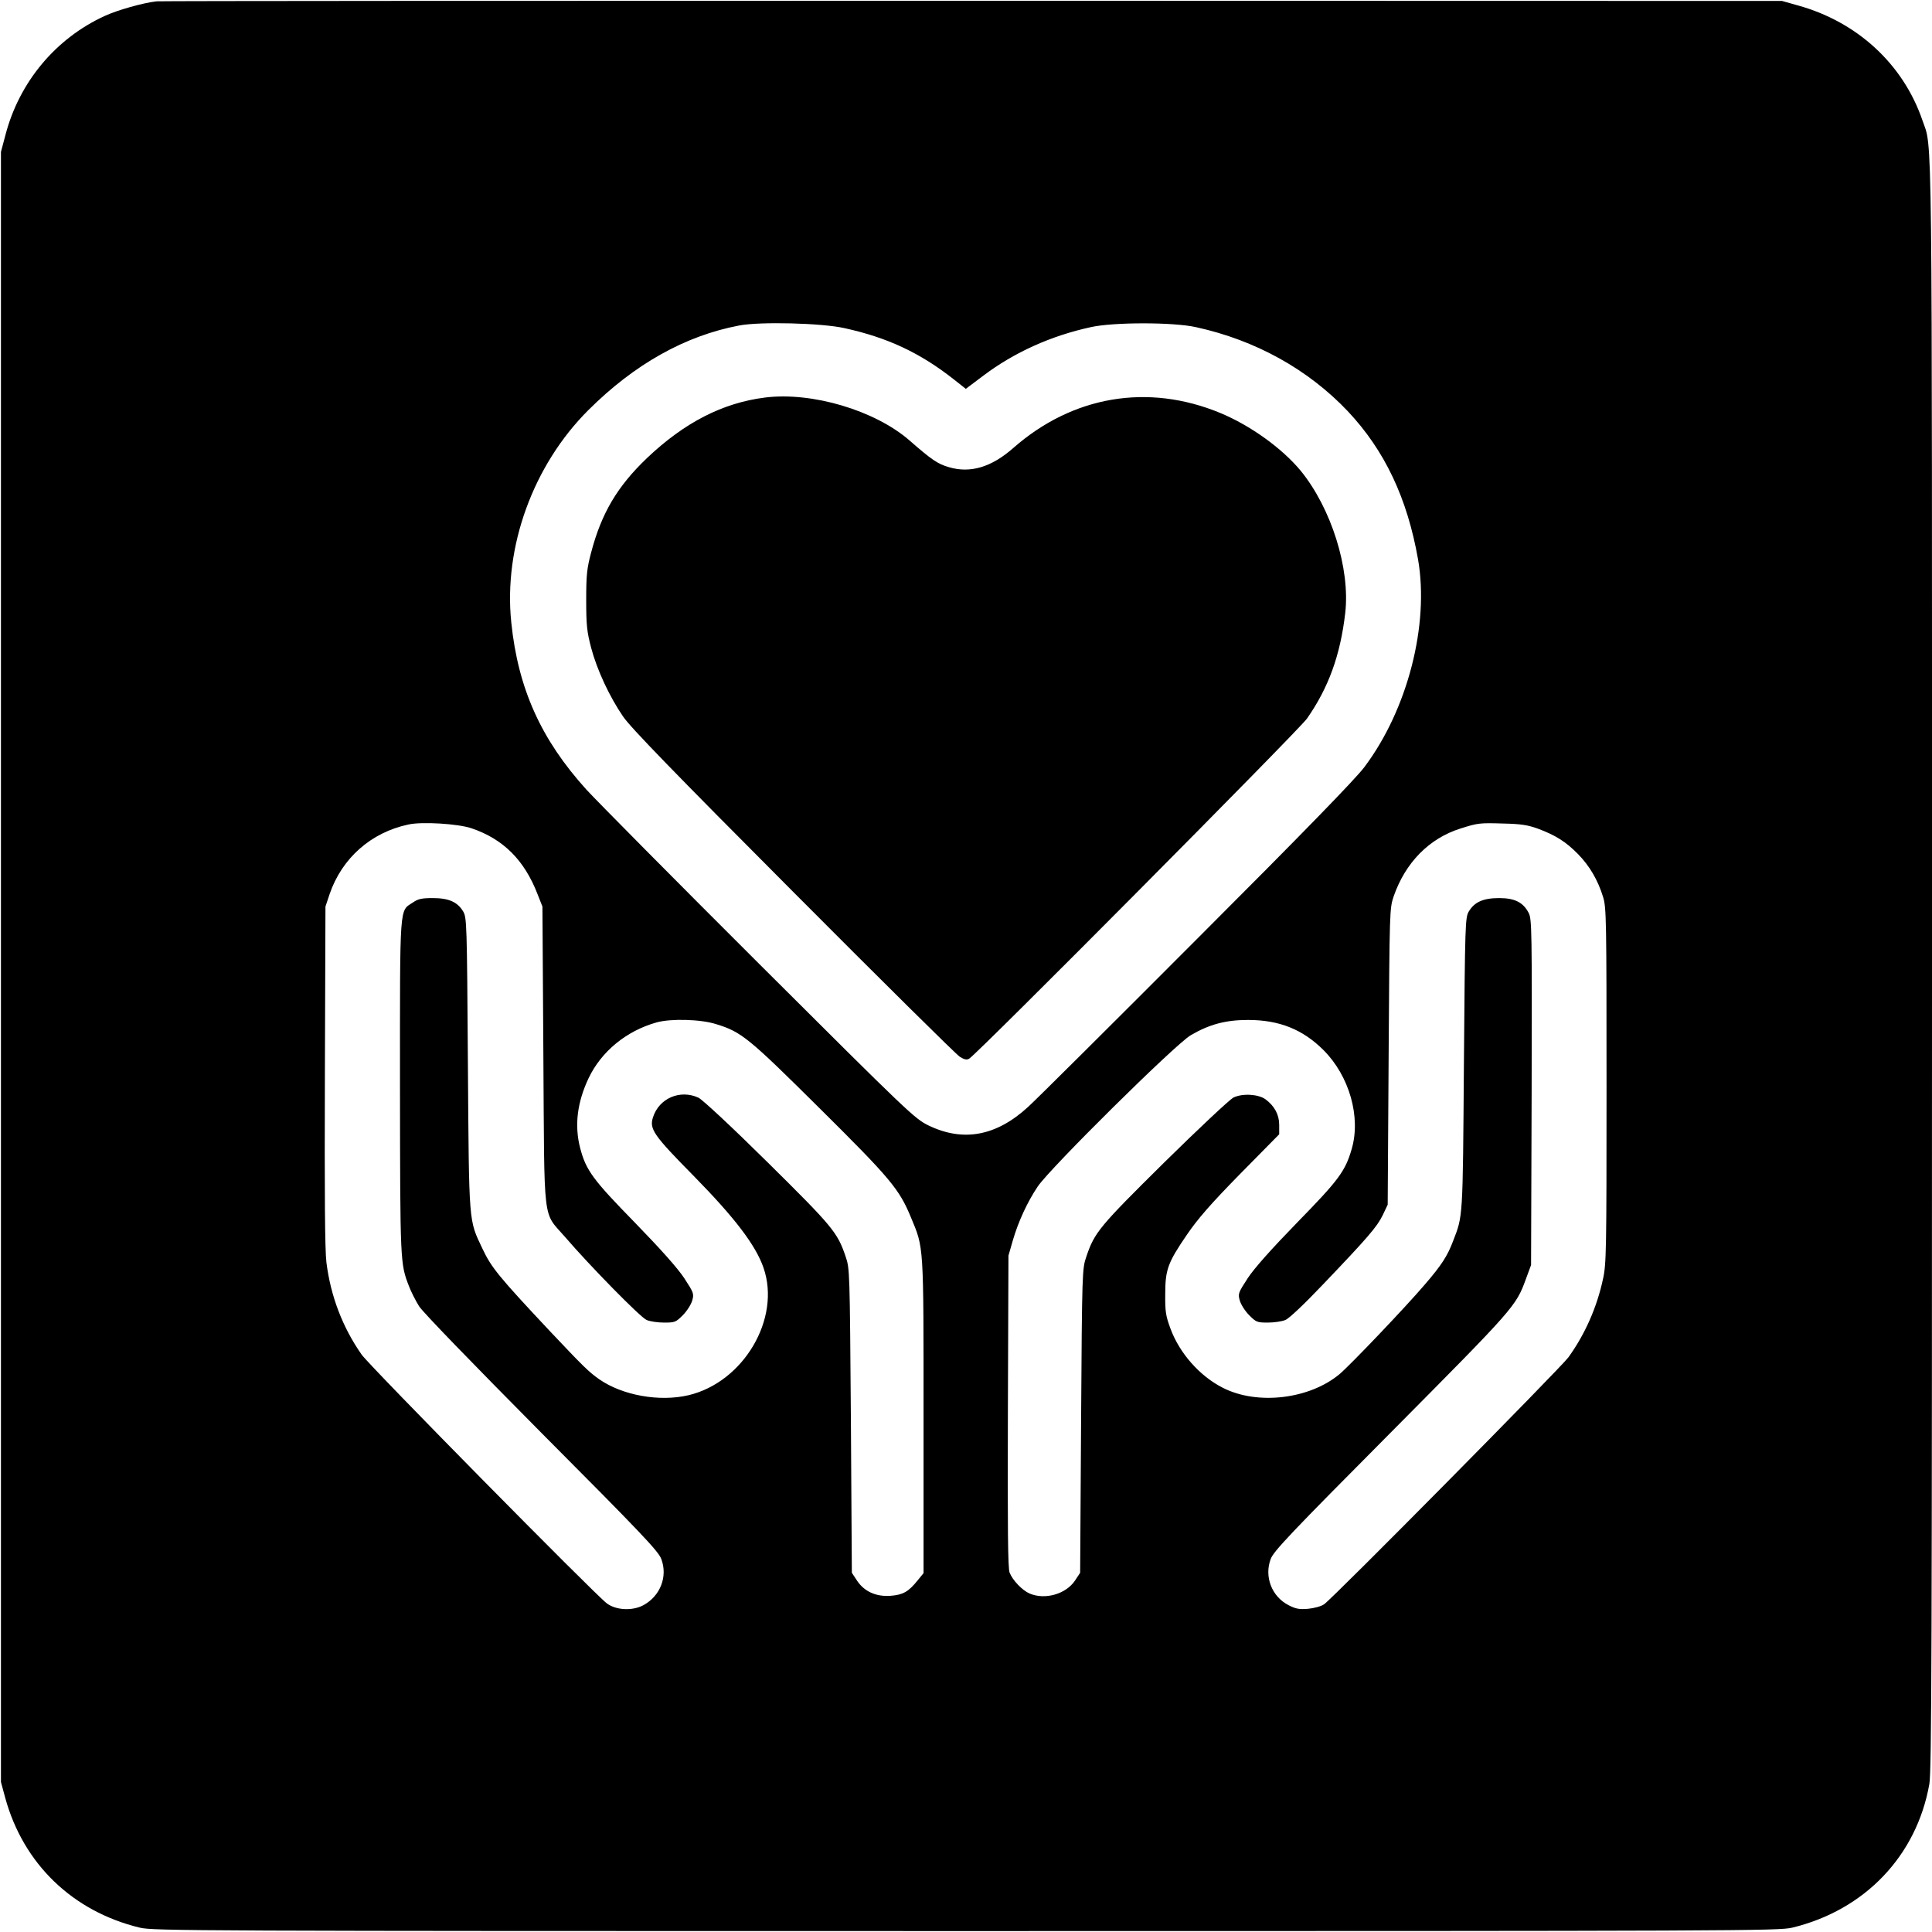
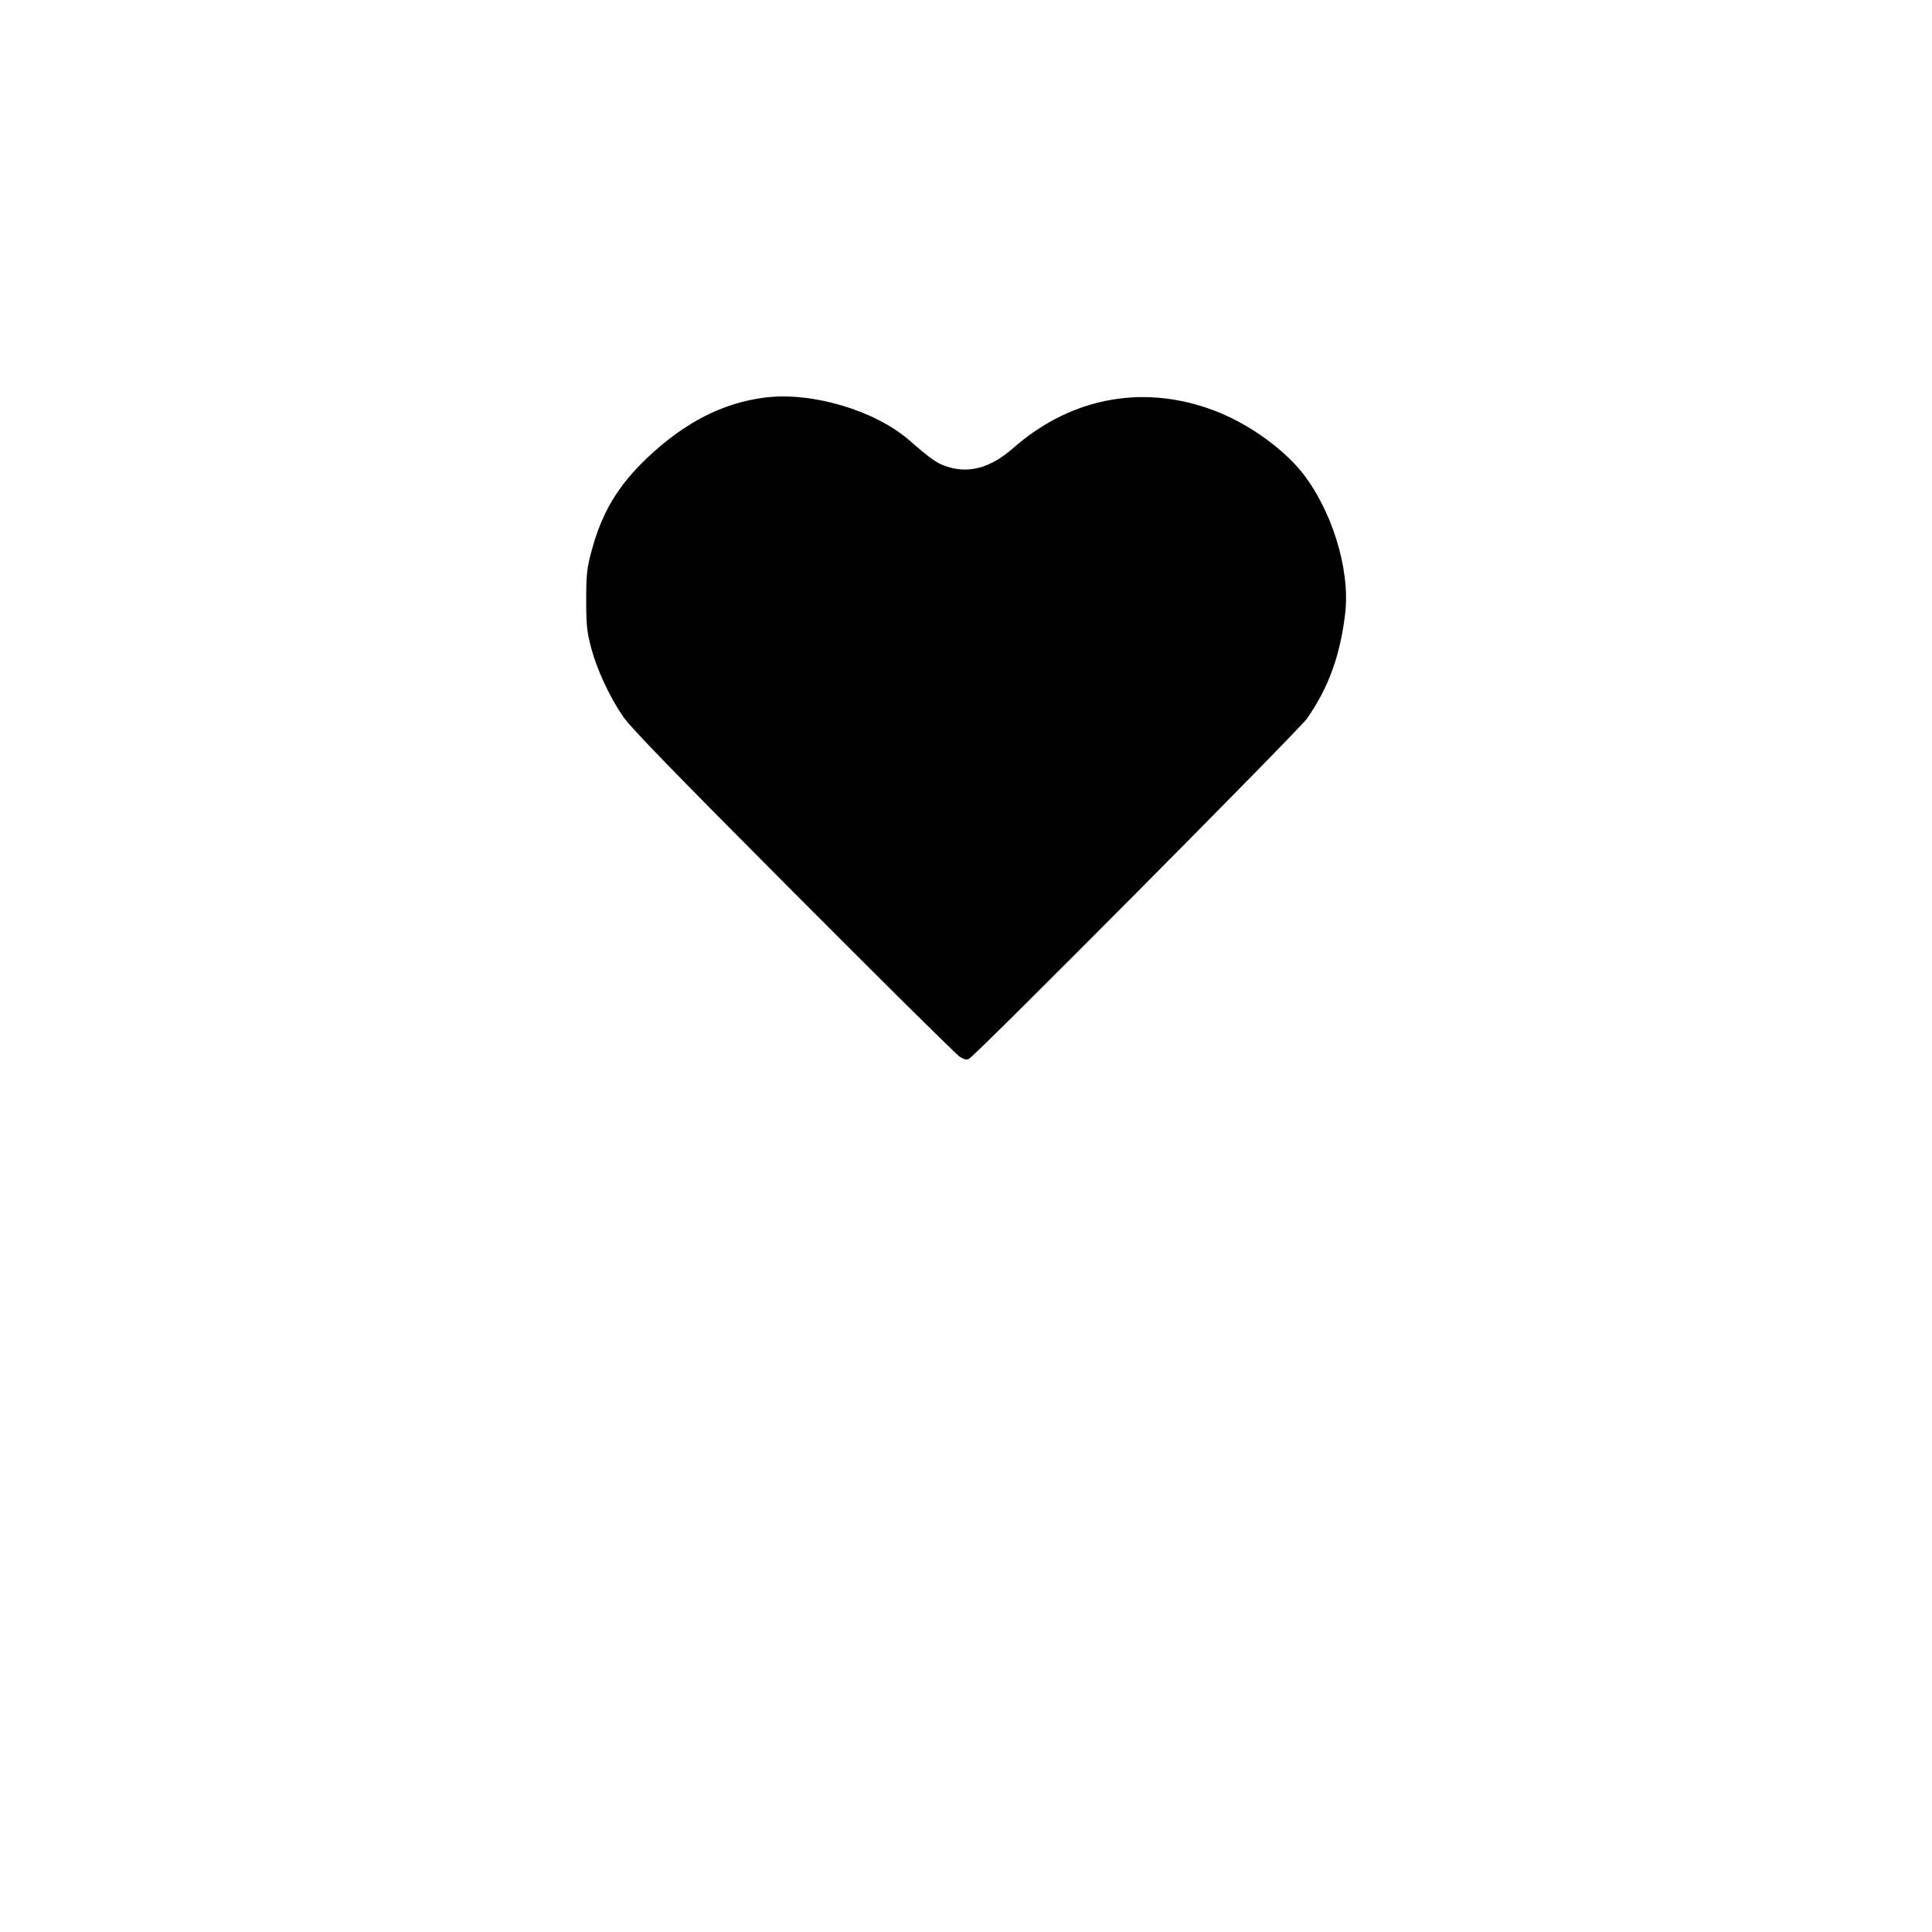
<svg xmlns="http://www.w3.org/2000/svg" version="1.0" width="1024pt" height="1024pt" viewBox="0 0 1024 1024" preserveAspectRatio="xMidYMid meet">
  <g transform="translate(0,1024) scale(0.1,-0.1)" fill="#000000" stroke="none">
-     <path d="M830 10233 c-71 -8 -207 -46 -276 -78 -259 -119 -452 -350 -525 -630 l-24 -90 0 -4320 0 -4320 23 -85 c96 -349 357 -601 713 -687 71 -17 270 -18 4379 -18 4109 0 4308 1 4379 18 385 93 660 381 727 762 12 68 14 714 14 4331 0 4607 3 4327 -51 4487 -102 297 -345 521 -659 608 l-85 24 -4290 1 c-2360 0 -4306 -1 -4325 -3z m3645 -1732 c229 -50 402 -131 582 -273 l62 -49 93 70 c163 123 358 211 569 257 120 27 438 27 558 0 316 -69 595 -224 806 -447 195 -208 314 -460 371 -784 60 -346 -55 -795 -284 -1100 -46 -62 -326 -350 -886 -910 -450 -451 -853 -852 -897 -892 -169 -155 -344 -187 -528 -98 -73 36 -103 64 -895 854 -450 449 -863 866 -918 926 -240 265 -362 535 -398 885 -42 402 116 835 409 1127 244 243 513 394 800 448 111 21 435 13 556 -14z m-1976 -2651 c168 -57 280 -168 350 -349 l26 -66 5 -790 c6 -910 -5 -823 113 -959 134 -156 402 -429 434 -442 18 -8 60 -14 93 -14 57 0 62 2 99 39 22 22 44 57 50 78 10 36 8 41 -42 118 -35 53 -122 151 -262 295 -223 228 -259 277 -290 395 -31 120 -16 242 45 371 68 142 200 250 360 295 75 21 234 17 315 -9 135 -41 173 -73 550 -447 375 -372 421 -427 483 -577 69 -166 67 -133 67 -1055 l0 -831 -31 -38 c-49 -61 -78 -77 -143 -82 -78 -6 -141 23 -179 81 l-27 41 -5 805 c-6 798 -6 807 -28 871 -43 128 -69 159 -414 500 -191 189 -345 332 -366 342 -97 45 -209 -3 -241 -104 -20 -62 2 -94 217 -312 218 -222 328 -367 369 -486 93 -269 -106 -606 -398 -675 -154 -36 -349 -1 -472 84 -56 39 -85 68 -258 251 -276 294 -315 342 -362 442 -73 155 -71 117 -77 978 -5 752 -6 776 -25 809 -30 50 -76 71 -161 71 -57 0 -78 -4 -105 -23 -73 -49 -69 10 -69 -977 1 -936 1 -937 48 -1058 11 -29 35 -76 53 -105 19 -31 286 -306 649 -672 529 -531 620 -627 635 -668 35 -93 -5 -196 -95 -245 -58 -31 -145 -27 -194 10 -67 51 -1255 1256 -1299 1318 -101 144 -165 311 -187 490 -8 68 -10 353 -8 990 l3 895 22 66 c65 190 219 327 418 369 72 16 263 4 334 -20z m5652 -2 c94 -35 148 -69 212 -134 62 -63 106 -138 134 -229 17 -56 18 -116 18 -1000 0 -878 -1 -946 -19 -1025 -32 -149 -95 -292 -183 -414 -40 -55 -1250 -1279 -1295 -1309 -16 -11 -53 -21 -85 -24 -47 -4 -66 0 -103 19 -90 46 -130 152 -95 245 15 41 107 138 639 673 654 659 661 666 714 812 l27 73 3 915 c2 858 1 917 -15 950 -29 57 -74 80 -157 80 -85 0 -131 -21 -161 -71 -19 -33 -20 -58 -26 -809 -6 -827 -5 -802 -57 -937 -30 -80 -62 -129 -149 -230 -103 -121 -396 -428 -453 -476 -159 -133 -435 -166 -618 -73 -123 62 -231 184 -279 316 -24 65 -28 89 -27 180 0 130 13 167 115 316 56 82 124 161 281 321 l208 211 0 50 c0 54 -25 100 -72 135 -38 28 -122 33 -170 10 -20 -10 -182 -162 -366 -343 -345 -341 -371 -372 -414 -500 -22 -64 -23 -72 -28 -871 l-5 -805 -27 -41 c-48 -72 -159 -104 -241 -69 -39 17 -90 70 -106 111 -9 23 -11 235 -9 855 l3 825 23 80 c29 100 77 204 132 286 66 98 729 754 811 802 99 58 186 81 304 81 165 0 290 -50 400 -160 137 -137 199 -355 149 -525 -34 -117 -69 -164 -289 -389 -140 -144 -227 -242 -262 -295 -50 -77 -52 -82 -42 -118 6 -21 28 -56 50 -78 37 -37 42 -39 99 -39 33 0 75 6 93 14 19 7 103 87 198 187 239 250 288 307 318 369 l26 55 5 785 c5 779 5 785 27 850 62 178 188 307 355 359 91 29 101 30 228 26 92 -2 128 -8 181 -27z" />
    <path d="M4055 8133 c-224 -28 -427 -132 -626 -321 -156 -149 -241 -291 -296 -501 -22 -83 -26 -117 -26 -251 0 -135 4 -168 26 -253 31 -117 97 -259 169 -364 39 -58 269 -295 903 -931 467 -469 864 -862 882 -873 24 -15 37 -18 50 -10 40 22 1747 1741 1790 1802 114 163 177 335 203 560 27 235 -74 556 -237 755 -99 119 -266 239 -425 305 -384 159 -783 91 -1098 -186 -115 -101 -227 -135 -341 -101 -59 17 -90 38 -209 142 -183 159 -516 258 -765 227z" />
  </g>
</svg>